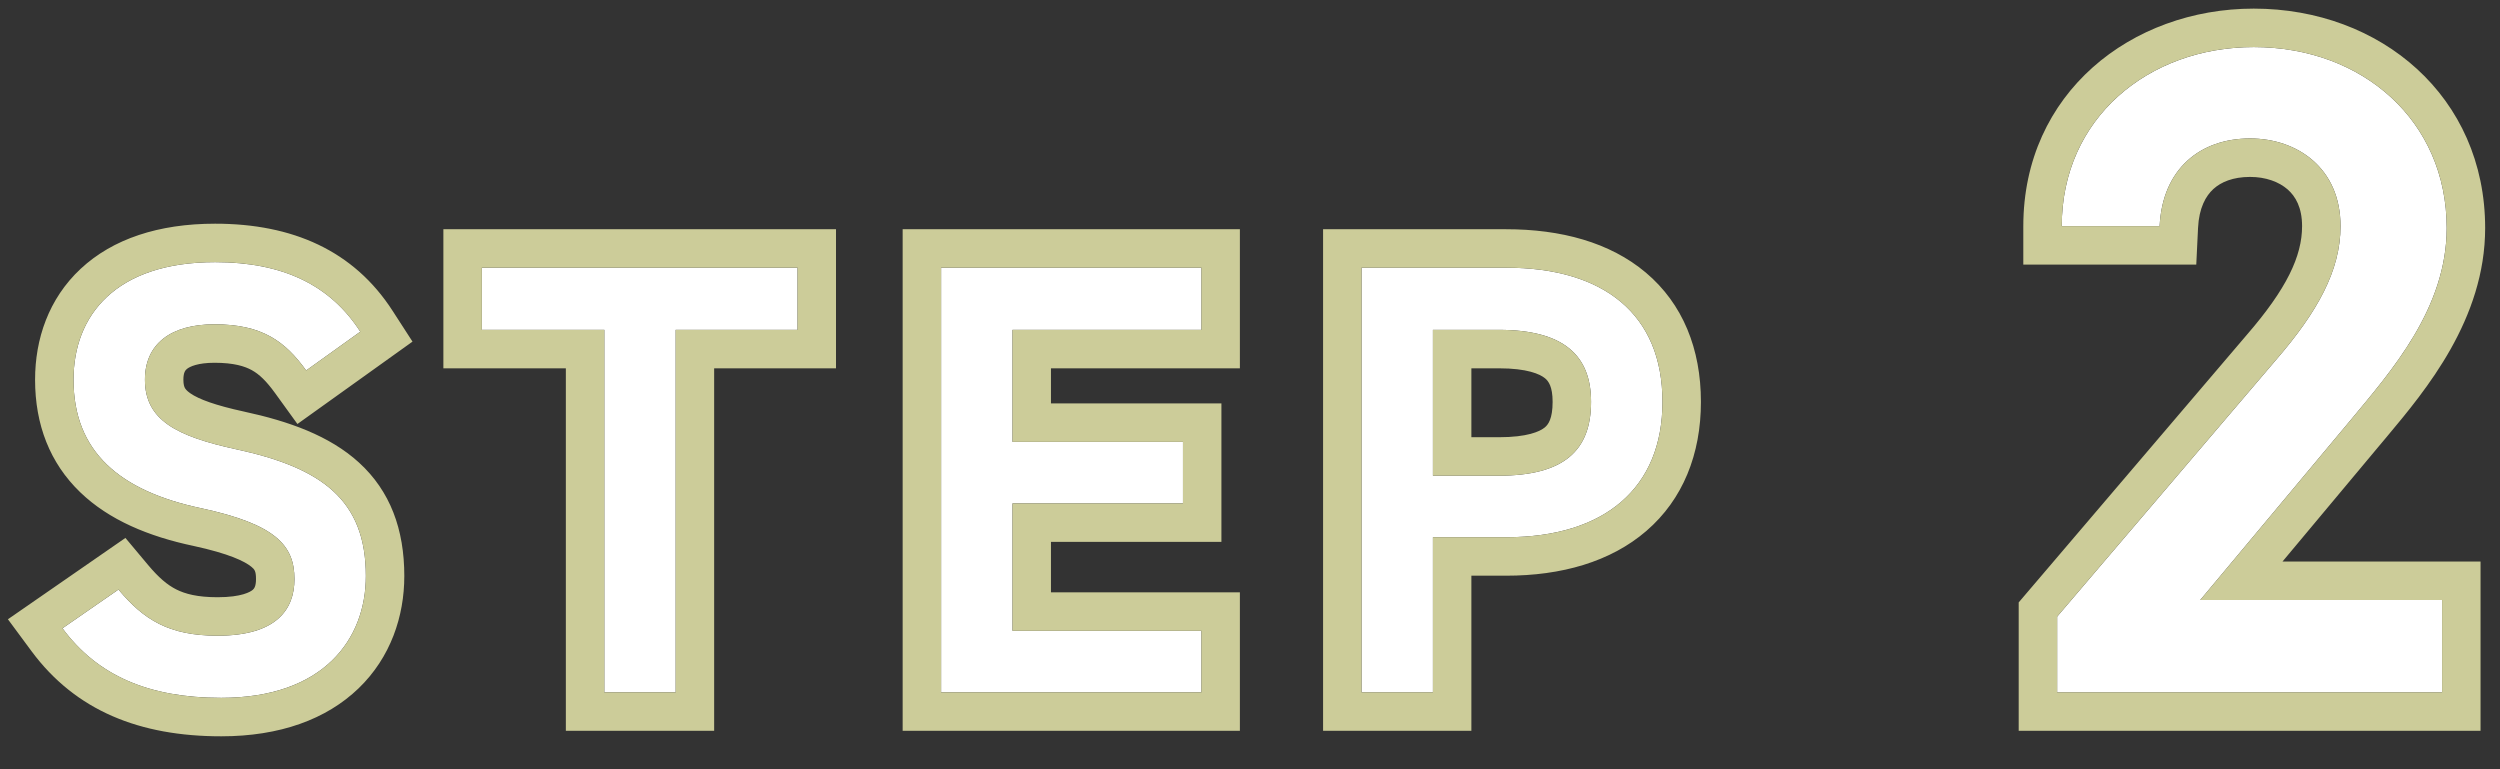
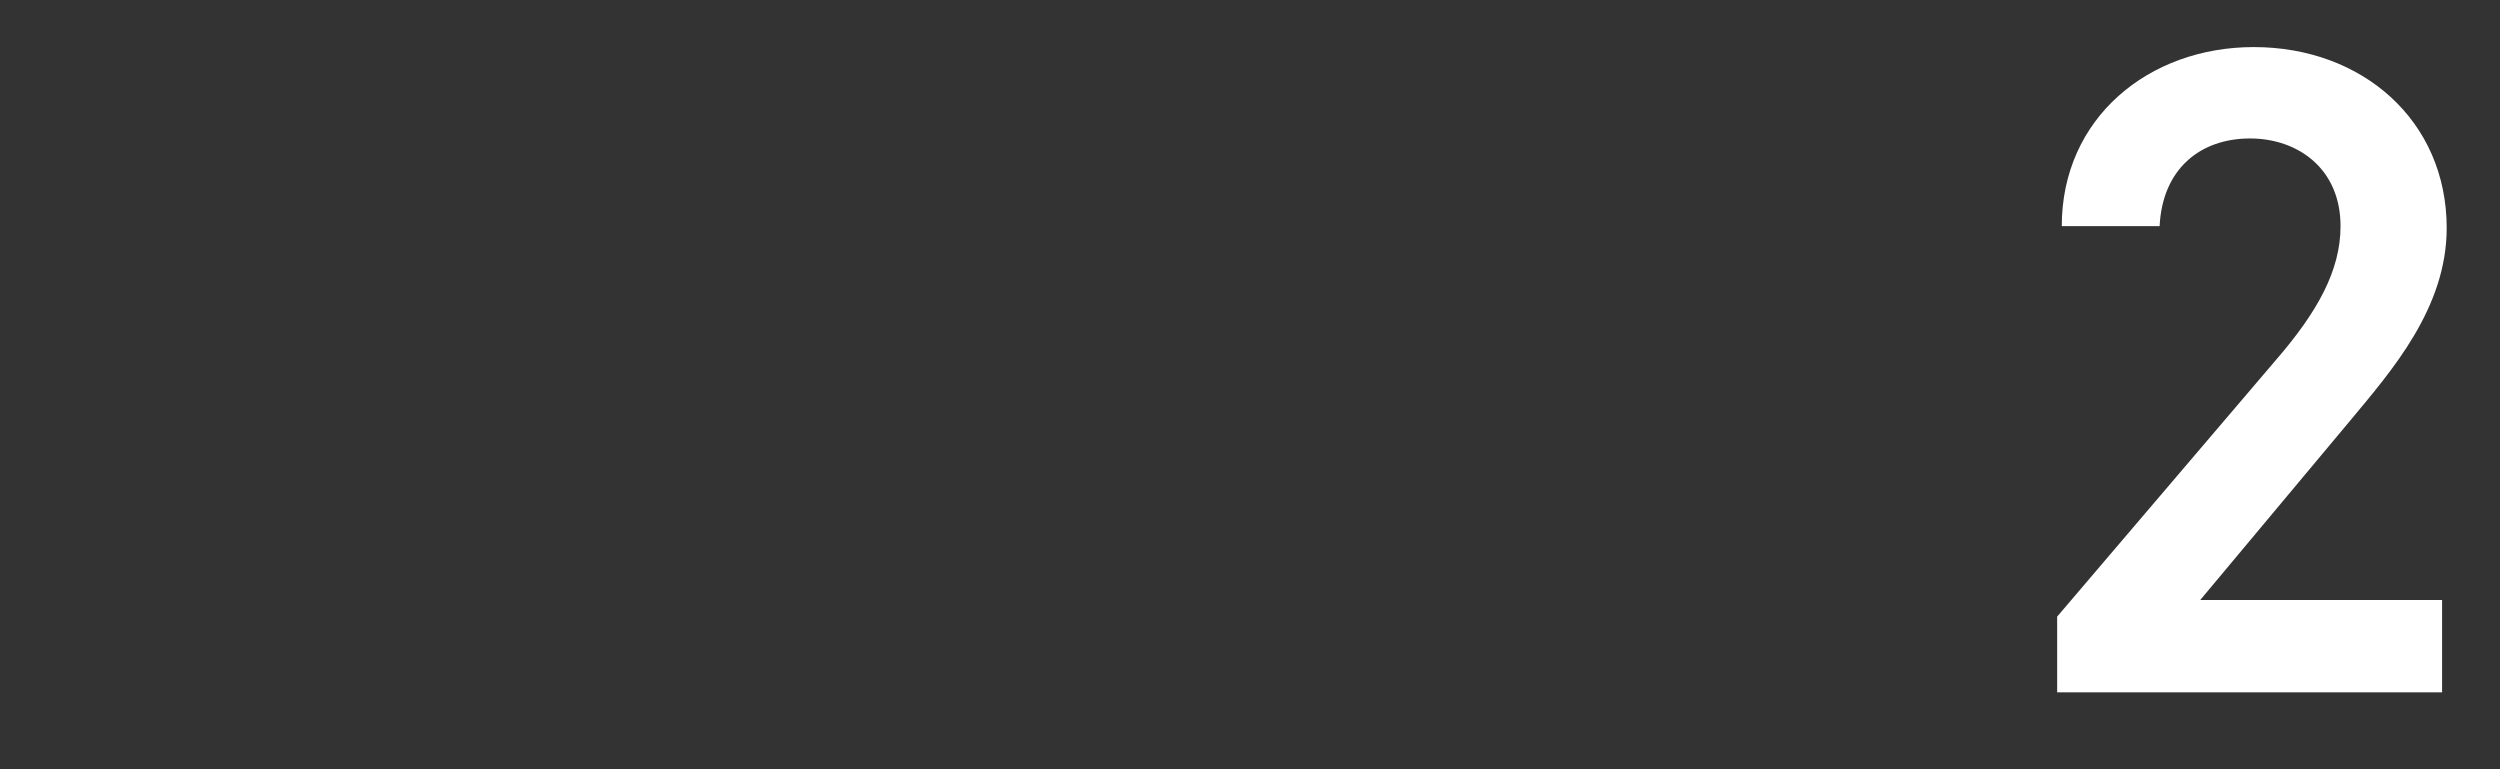
<svg xmlns="http://www.w3.org/2000/svg" width="65" height="20" viewBox="0 0 65 20" fill="none">
  <rect x="0" y="0" width="65" height="20" fill="#333333" stroke="none" />
-   <path d="M9.368 8.624C8.584 7.408 7.352 6.816 5.592 6.816C3 6.816 1.912 8.208 1.912 9.872C1.912 11.744 3.112 12.768 5.24 13.216C7.16 13.632 7.656 14.176 7.656 15.056C7.656 15.856 7.176 16.528 5.656 16.528C4.392 16.528 3.736 16.112 3.08 15.328L1.624 16.336C2.536 17.568 3.864 18.144 5.752 18.144C8.408 18.144 9.512 16.624 9.512 14.976C9.512 12.992 8.36 12.16 6.136 11.68C4.6 11.344 3.768 10.928 3.768 9.872C3.768 8.944 4.44 8.432 5.576 8.432C6.824 8.432 7.416 8.88 7.96 9.632L9.368 8.624Z" fill="white" />
-   <path d="M12.528 6.96V8.576H15.712V18H17.568V8.576H20.736V6.96H12.528Z" fill="white" />
-   <path d="M24.469 6.96V18H31.237V16.4H26.325V13.088H30.757V11.488H26.325V8.576H31.237V6.96H24.469Z" fill="white" />
-   <path d="M39.16 13.968C41.72 13.968 43.224 12.688 43.224 10.448C43.224 8.176 41.704 6.96 39.16 6.96H35.4V18H37.256V13.968H39.16ZM37.256 12.368V8.576H38.968C40.664 8.576 41.368 9.248 41.368 10.448C41.368 11.712 40.664 12.368 38.968 12.368H37.256Z" fill="white" />
  <path d="M63.494 15.6H57.206L61.118 10.92C62.174 9.648 63.614 8.016 63.614 5.928C63.614 3.144 61.43 1.224 58.598 1.224C55.862 1.224 53.606 3.072 53.606 5.88H56.15C56.222 4.392 57.206 3.6 58.502 3.6C59.726 3.6 60.854 4.368 60.854 5.88C60.854 7.032 60.254 8.112 59.174 9.36L53.486 16.032V18H63.494V15.6Z" fill="white" />
-   <path fill-rule="evenodd" clip-rule="evenodd" d="M10.725 8.882L7.733 11.024L7.15 10.218C6.921 9.902 6.74 9.731 6.547 9.624C6.36 9.521 6.077 9.432 5.576 9.432C5.141 9.432 4.938 9.532 4.864 9.589C4.826 9.62 4.768 9.673 4.768 9.872C4.768 10 4.792 10.059 4.806 10.085C4.82 10.111 4.852 10.159 4.947 10.225C5.171 10.38 5.591 10.537 6.348 10.702C7.511 10.953 8.567 11.328 9.332 12.025C10.149 12.77 10.512 13.767 10.512 14.976C10.512 16.023 10.158 17.092 9.322 17.898C8.484 18.705 7.271 19.144 5.752 19.144C3.633 19.144 1.967 18.48 0.82 16.931L0.206 16.101L3.261 13.986L3.847 14.686C4.127 15.02 4.351 15.209 4.587 15.327C4.819 15.443 5.137 15.528 5.656 15.528C6.289 15.528 6.514 15.385 6.572 15.335C6.604 15.307 6.656 15.252 6.656 15.056C6.656 14.849 6.62 14.805 6.534 14.735C6.363 14.595 5.956 14.394 5.031 14.194C3.872 13.949 2.837 13.524 2.084 12.797C1.299 12.04 0.912 11.045 0.912 9.872C0.912 8.819 1.261 7.769 2.098 6.988C2.93 6.213 4.122 5.816 5.592 5.816C7.609 5.816 9.199 6.517 10.208 8.082L10.725 8.882ZM5.24 13.216C7.16 13.632 7.656 14.176 7.656 15.056C7.656 15.856 7.176 16.528 5.656 16.528C4.392 16.528 3.736 16.112 3.08 15.328L1.624 16.336C1.831 16.616 2.06 16.862 2.312 17.075C3.169 17.8 4.293 18.144 5.752 18.144C8.408 18.144 9.512 16.624 9.512 14.976C9.512 12.992 8.36 12.16 6.136 11.68C4.6 11.344 3.768 10.928 3.768 9.872C3.768 8.944 4.44 8.432 5.576 8.432C6.824 8.432 7.416 8.88 7.96 9.632L9.368 8.624C9.292 8.506 9.212 8.395 9.128 8.289C9.003 8.131 8.868 7.987 8.724 7.855C7.961 7.157 6.929 6.816 5.592 6.816C3 6.816 1.912 8.208 1.912 9.872C1.912 11.744 3.112 12.768 5.24 13.216ZM11.528 5.96H21.736V9.576H18.568V19H14.712V9.576H11.528V5.96ZM20.736 6.96V8.576H17.568V18H15.712V8.576H12.528V6.96H20.736ZM23.469 5.96H32.237V9.576H27.325V10.488H31.757V14.088H27.325V15.4H32.237V19H23.469V5.96ZM24.469 18V6.96H31.237V8.576H26.325V11.488H30.757V13.088H26.325V16.4H31.237V18H24.469ZM34.4 5.96H39.16C40.577 5.96 41.853 6.297 42.791 7.087C43.755 7.899 44.224 9.074 44.224 10.448C44.224 11.805 43.759 12.982 42.805 13.805C41.872 14.609 40.595 14.968 39.16 14.968H38.256V19H34.4V5.96ZM35.4 6.96H39.16C41.704 6.96 43.224 8.176 43.224 10.448C43.224 12.688 41.72 13.968 39.16 13.968H37.256V18H35.4V6.96ZM38.256 9.576V11.368H38.968C39.719 11.368 40.039 11.217 40.166 11.112C40.251 11.041 40.368 10.893 40.368 10.448C40.368 10.049 40.26 9.909 40.17 9.835C40.04 9.728 39.713 9.576 38.968 9.576H38.256ZM64.494 14.6V19H52.486V15.663L58.418 8.705C59.454 7.508 59.854 6.661 59.854 5.88C59.854 5.394 59.683 5.104 59.478 4.925C59.255 4.729 58.913 4.6 58.502 4.6C58.057 4.6 57.745 4.733 57.545 4.917C57.351 5.096 57.174 5.403 57.149 5.928L57.103 6.88H52.606V5.88C52.606 2.42 55.414 0.224 58.598 0.224C61.902 0.224 64.614 2.514 64.614 5.928C64.614 8.3 63.072 10.142 62.067 11.344C62.005 11.418 61.945 11.489 61.888 11.558L61.885 11.561L59.345 14.6H64.494ZM57.206 15.6H63.494V18H53.486V16.032L59.174 9.36C60.254 8.112 60.854 7.032 60.854 5.88C60.854 4.368 59.726 3.6 58.502 3.6C57.206 3.6 56.222 4.392 56.15 5.88H53.606C53.606 5.531 53.641 5.197 53.707 4.88C54.174 2.641 56.202 1.224 58.598 1.224C61.43 1.224 63.614 3.144 63.614 5.928C63.614 7.923 62.299 9.503 61.26 10.749C61.212 10.807 61.165 10.864 61.118 10.92L57.206 15.6ZM37.256 12.368H38.968C40.664 12.368 41.368 11.712 41.368 10.448C41.368 9.248 40.664 8.576 38.968 8.576H37.256V12.368Z" fill="#CCCC99" />
</svg>